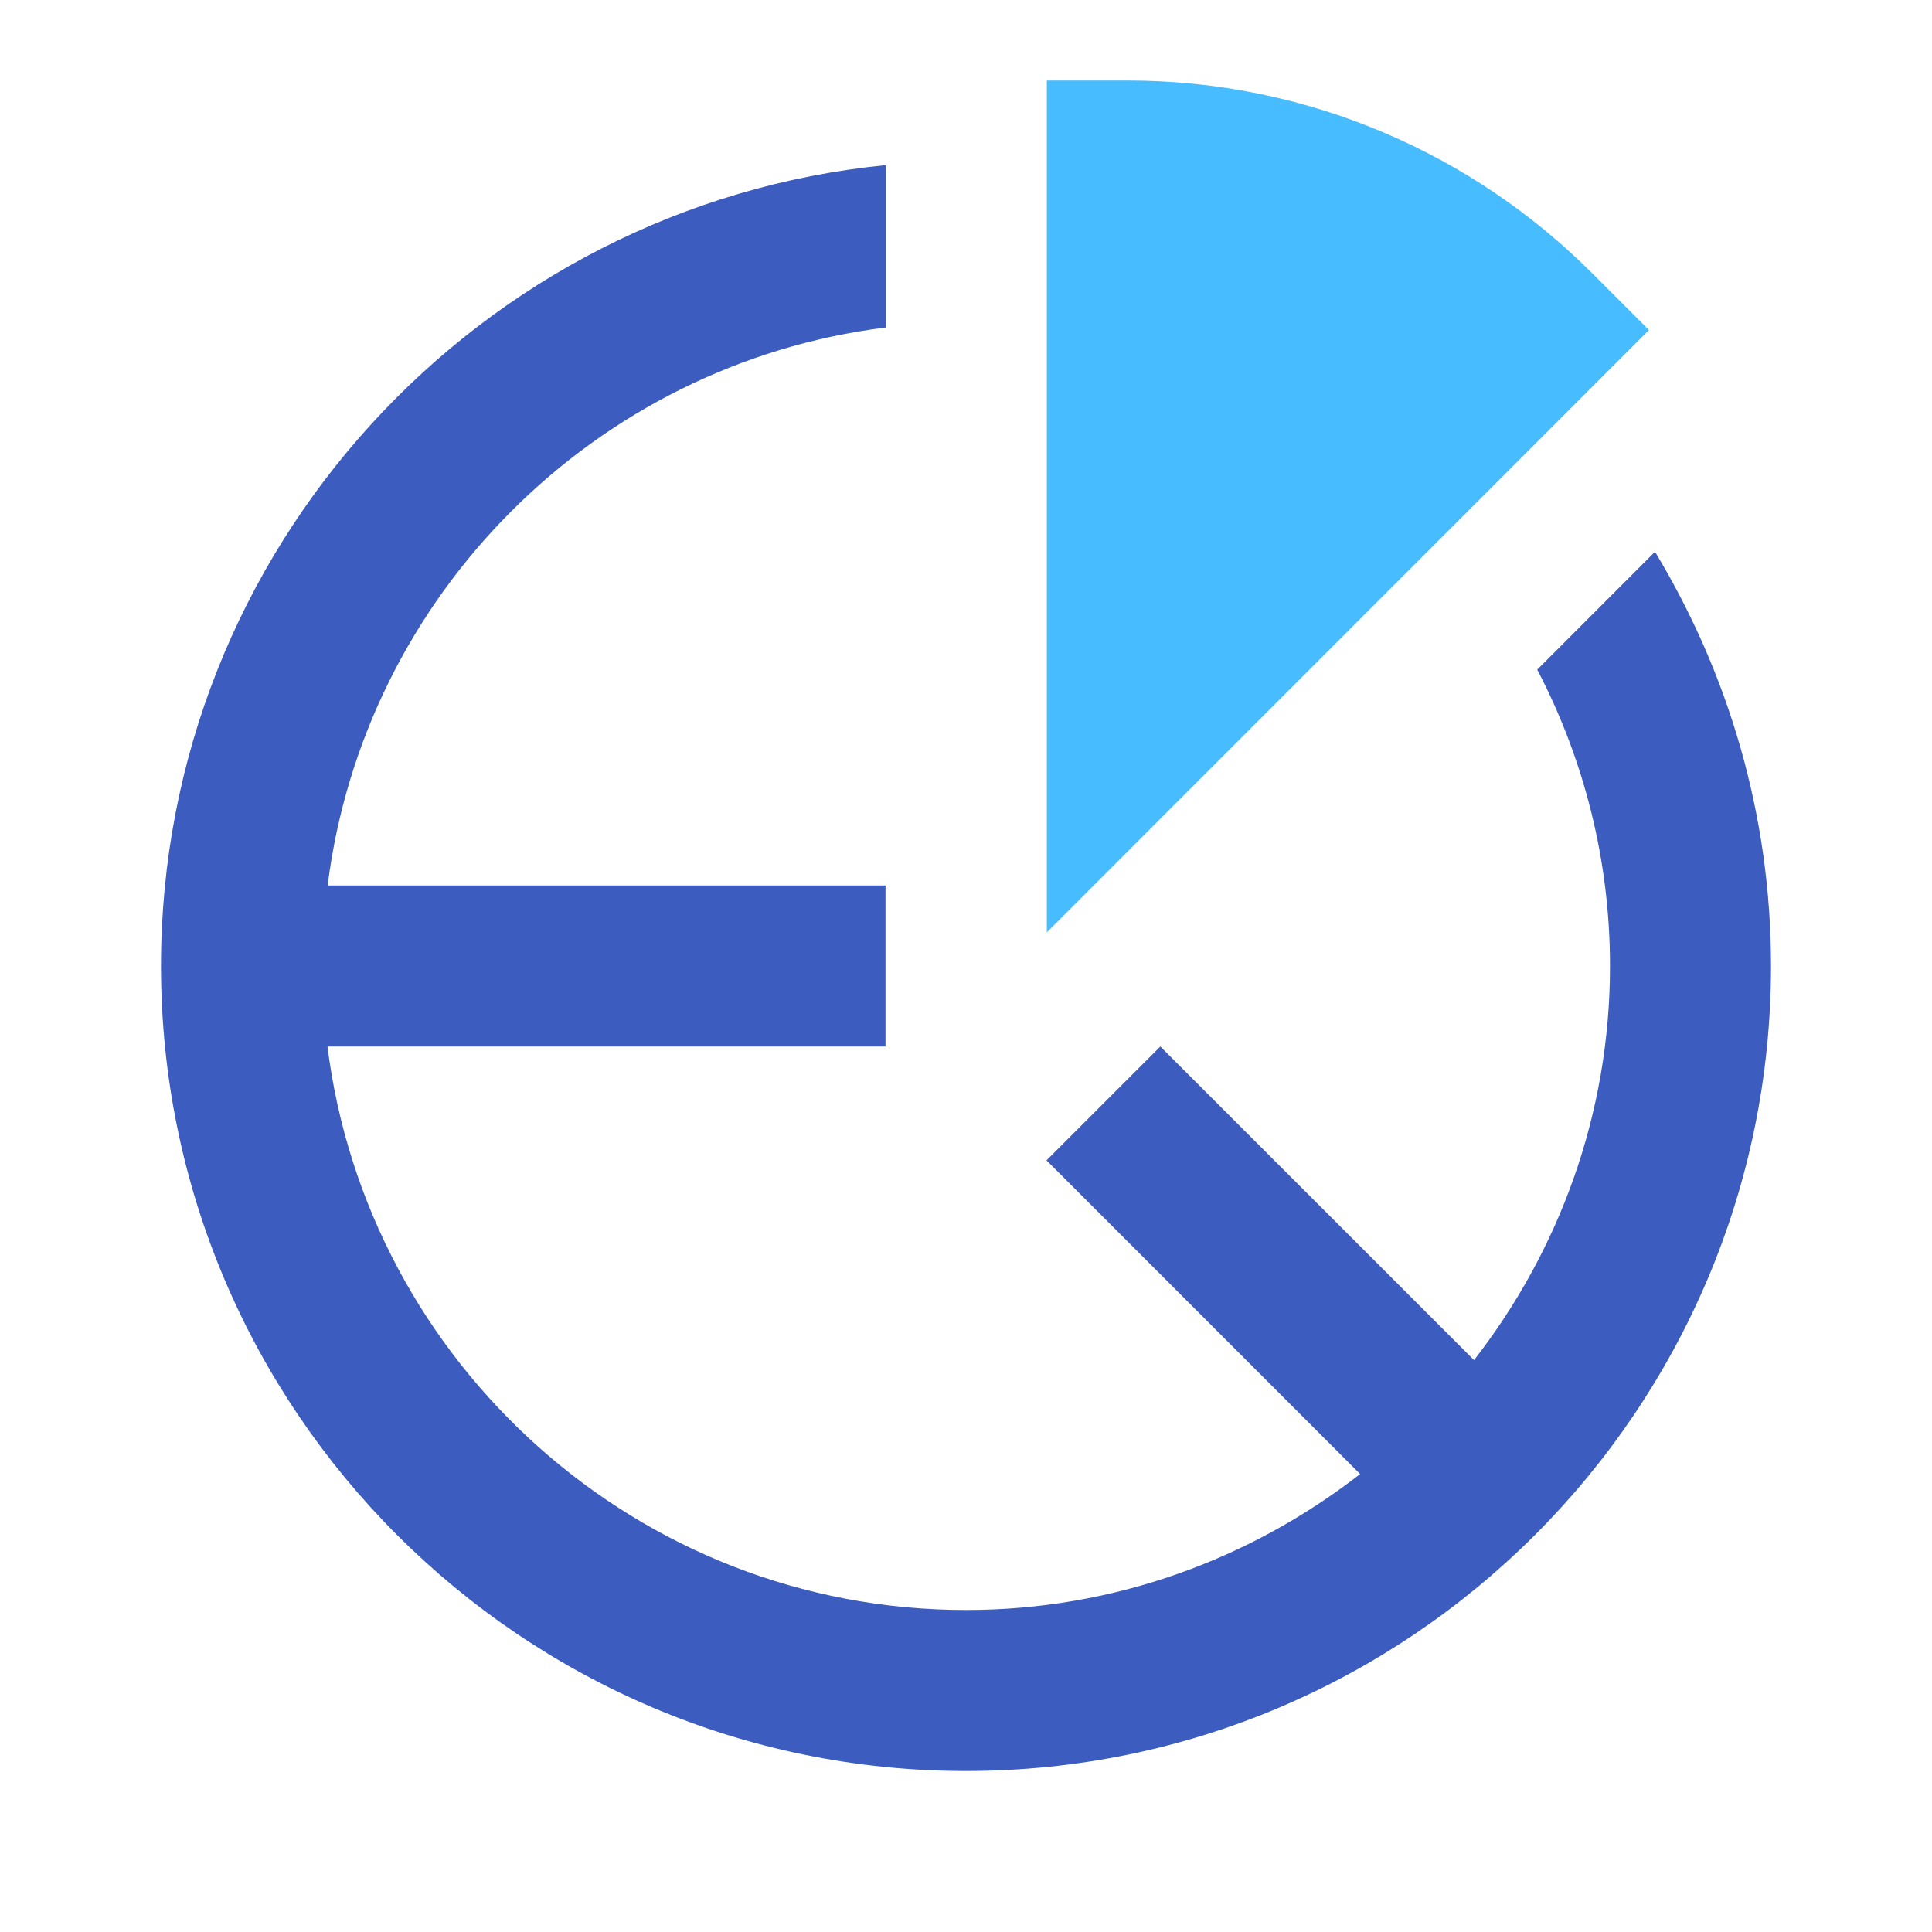
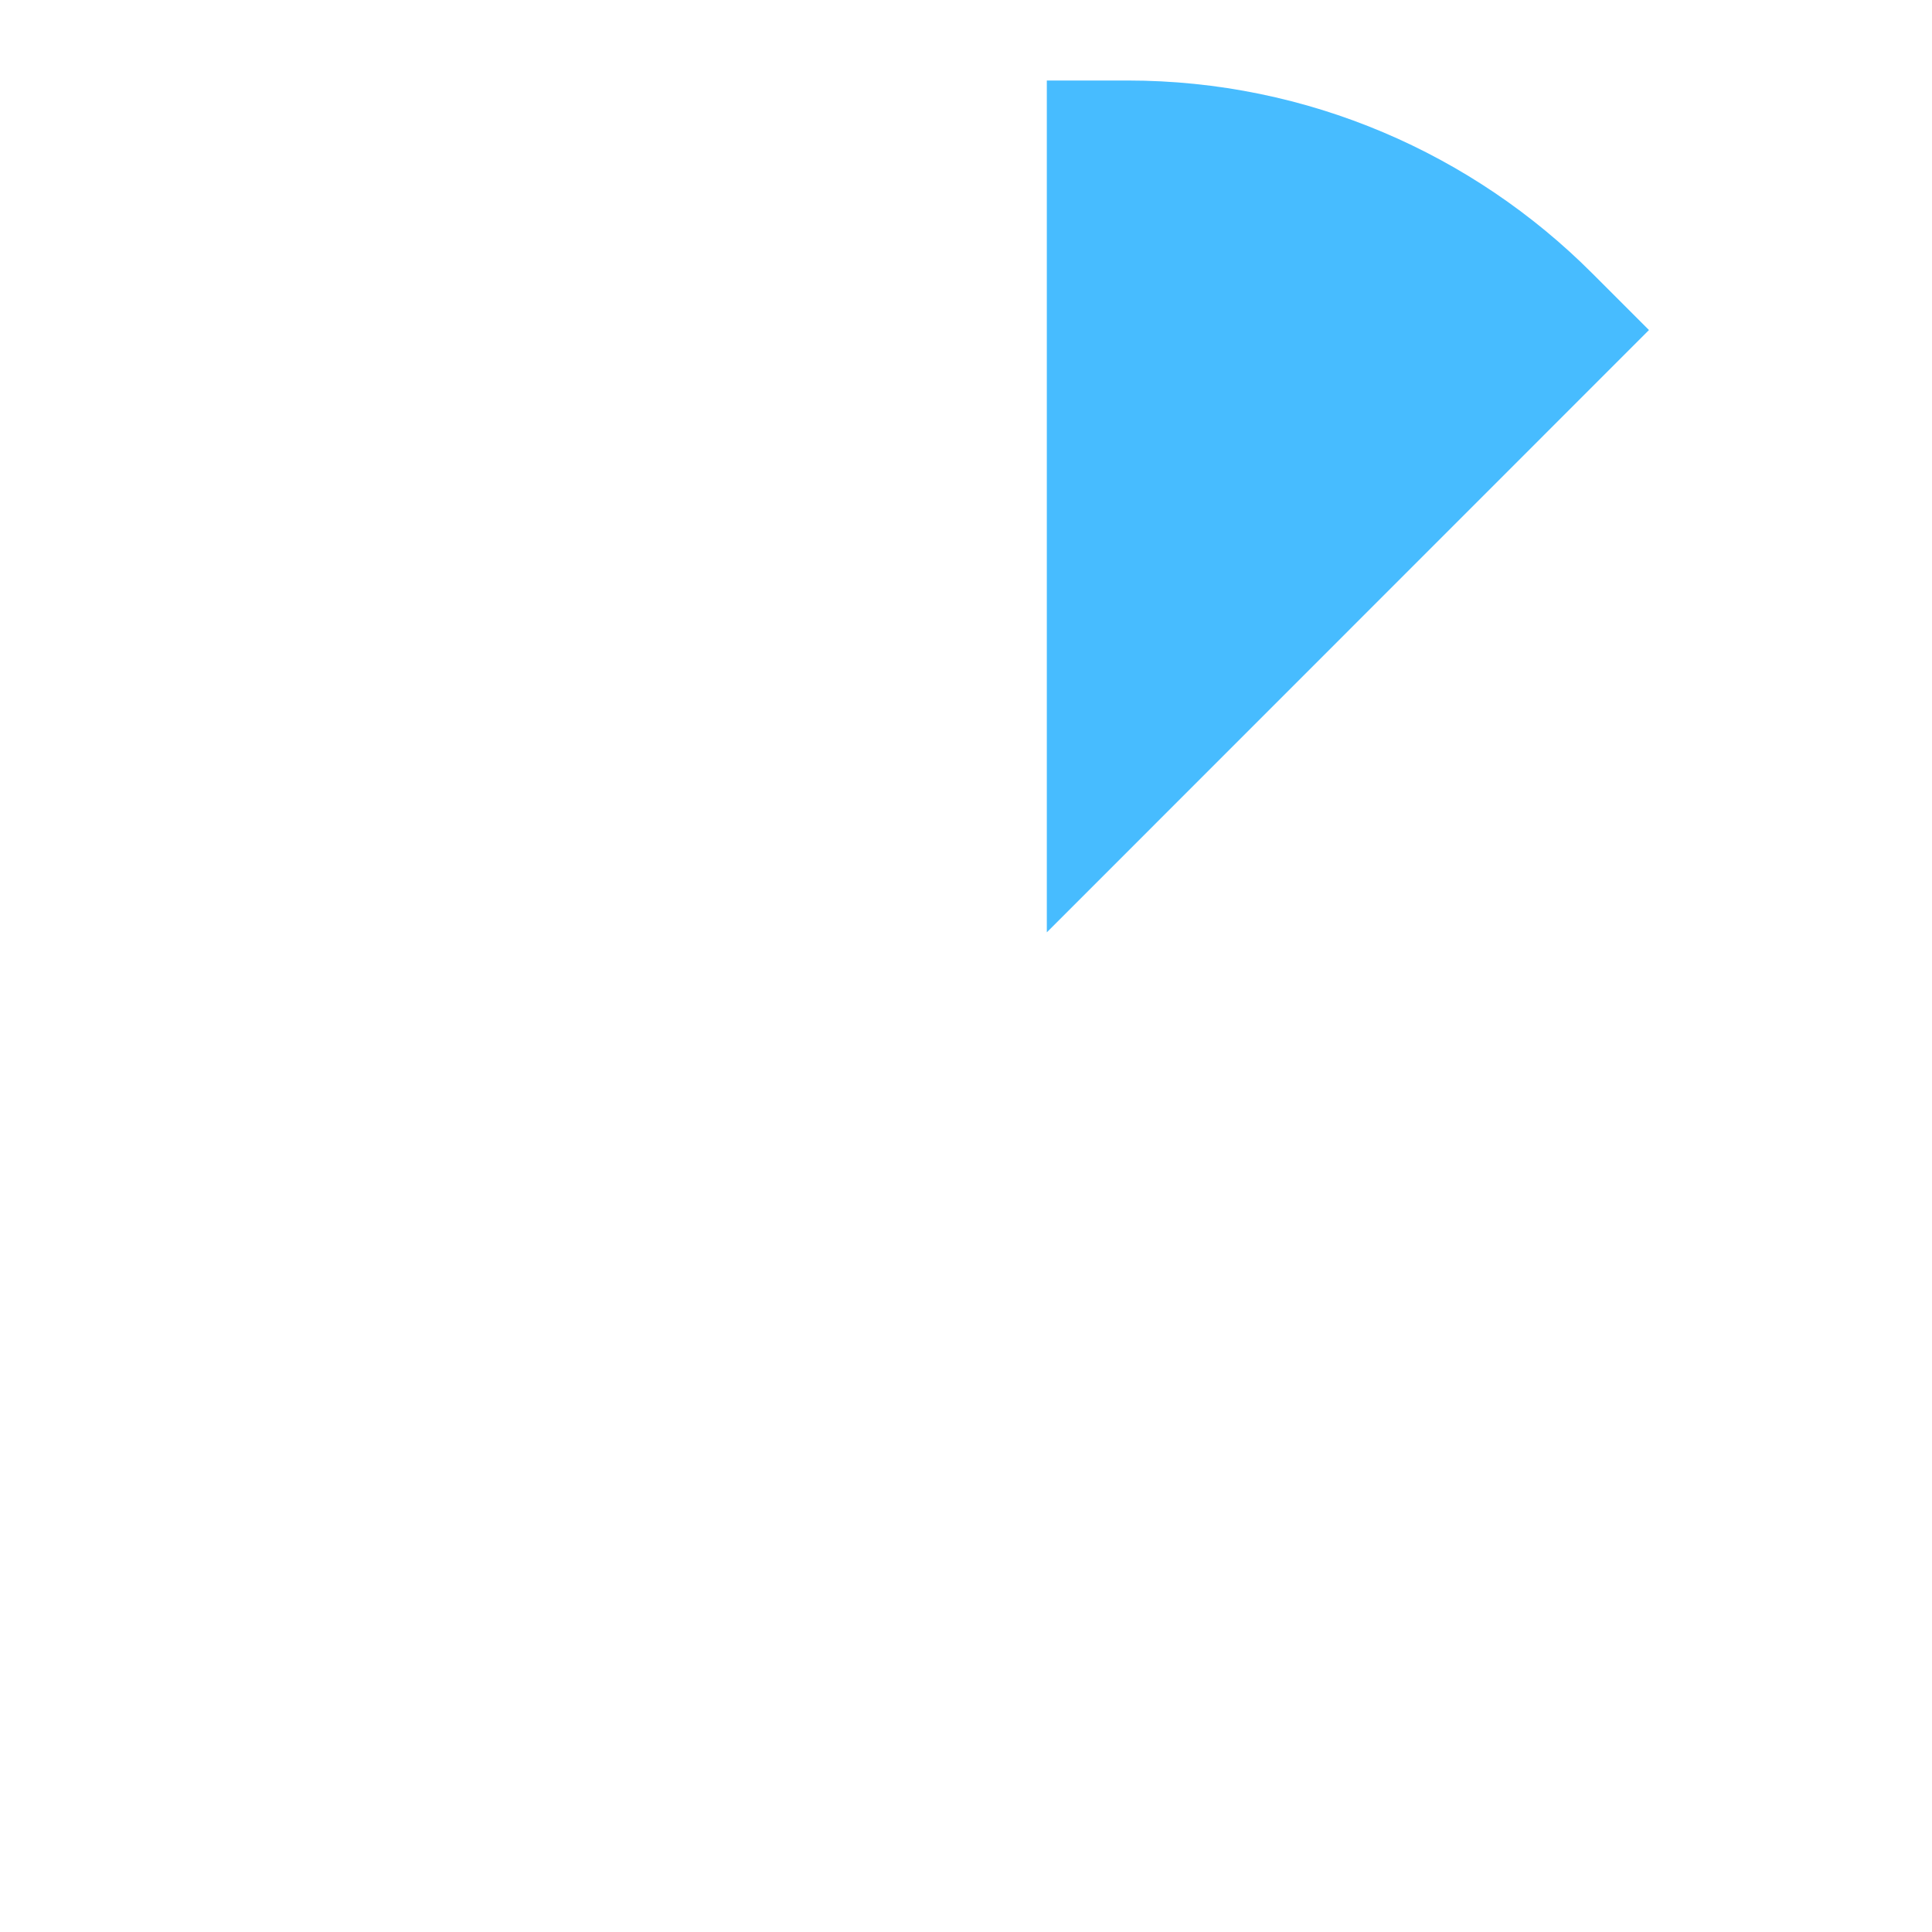
<svg xmlns="http://www.w3.org/2000/svg" width="24px" height="24px" viewBox="0 0 24 24" version="1.1">
  <title>AL/Icons/Pie</title>
  <desc>Created with Sketch.</desc>
  <g id="AL/Icons/Pie" stroke="none" stroke-width="1" fill="none" fill-rule="evenodd">
-     <path d="M11.004,2.051 C5.957,2.553 2,6.822 2,12 C2,17.514 6.486,22 12,22 C17.514,22 22,17.514 22,12 C22,10.117 21.468,8.36 20.559,6.854 L19.096,8.318 C19.671,9.421 20,10.672 20,12 C20,13.845 19.364,15.541 18.311,16.896 L14.414,13 L13,14.414 L16.896,18.311 C15.541,19.364 13.845,20 12,20 C7.928,20 4.563,16.94 4.068,13 L11,13 L11,11 L4.07,11 C4.525,7.389 7.392,4.52 11.004,4.068 L11.004,2.051 Z" id="Shape" fill="#3C5CBF" fill-rule="nonzero" />
    <path d="M13.004,1 L13.004,2 L13.004,11.582 L20.484,4.1 L19.777,3.393 C18.301,1.916 16.254,1 14.004,1 L13.004,1 Z" id="Path" fill="#47BCFF" fill-rule="nonzero" />
  </g>
</svg>